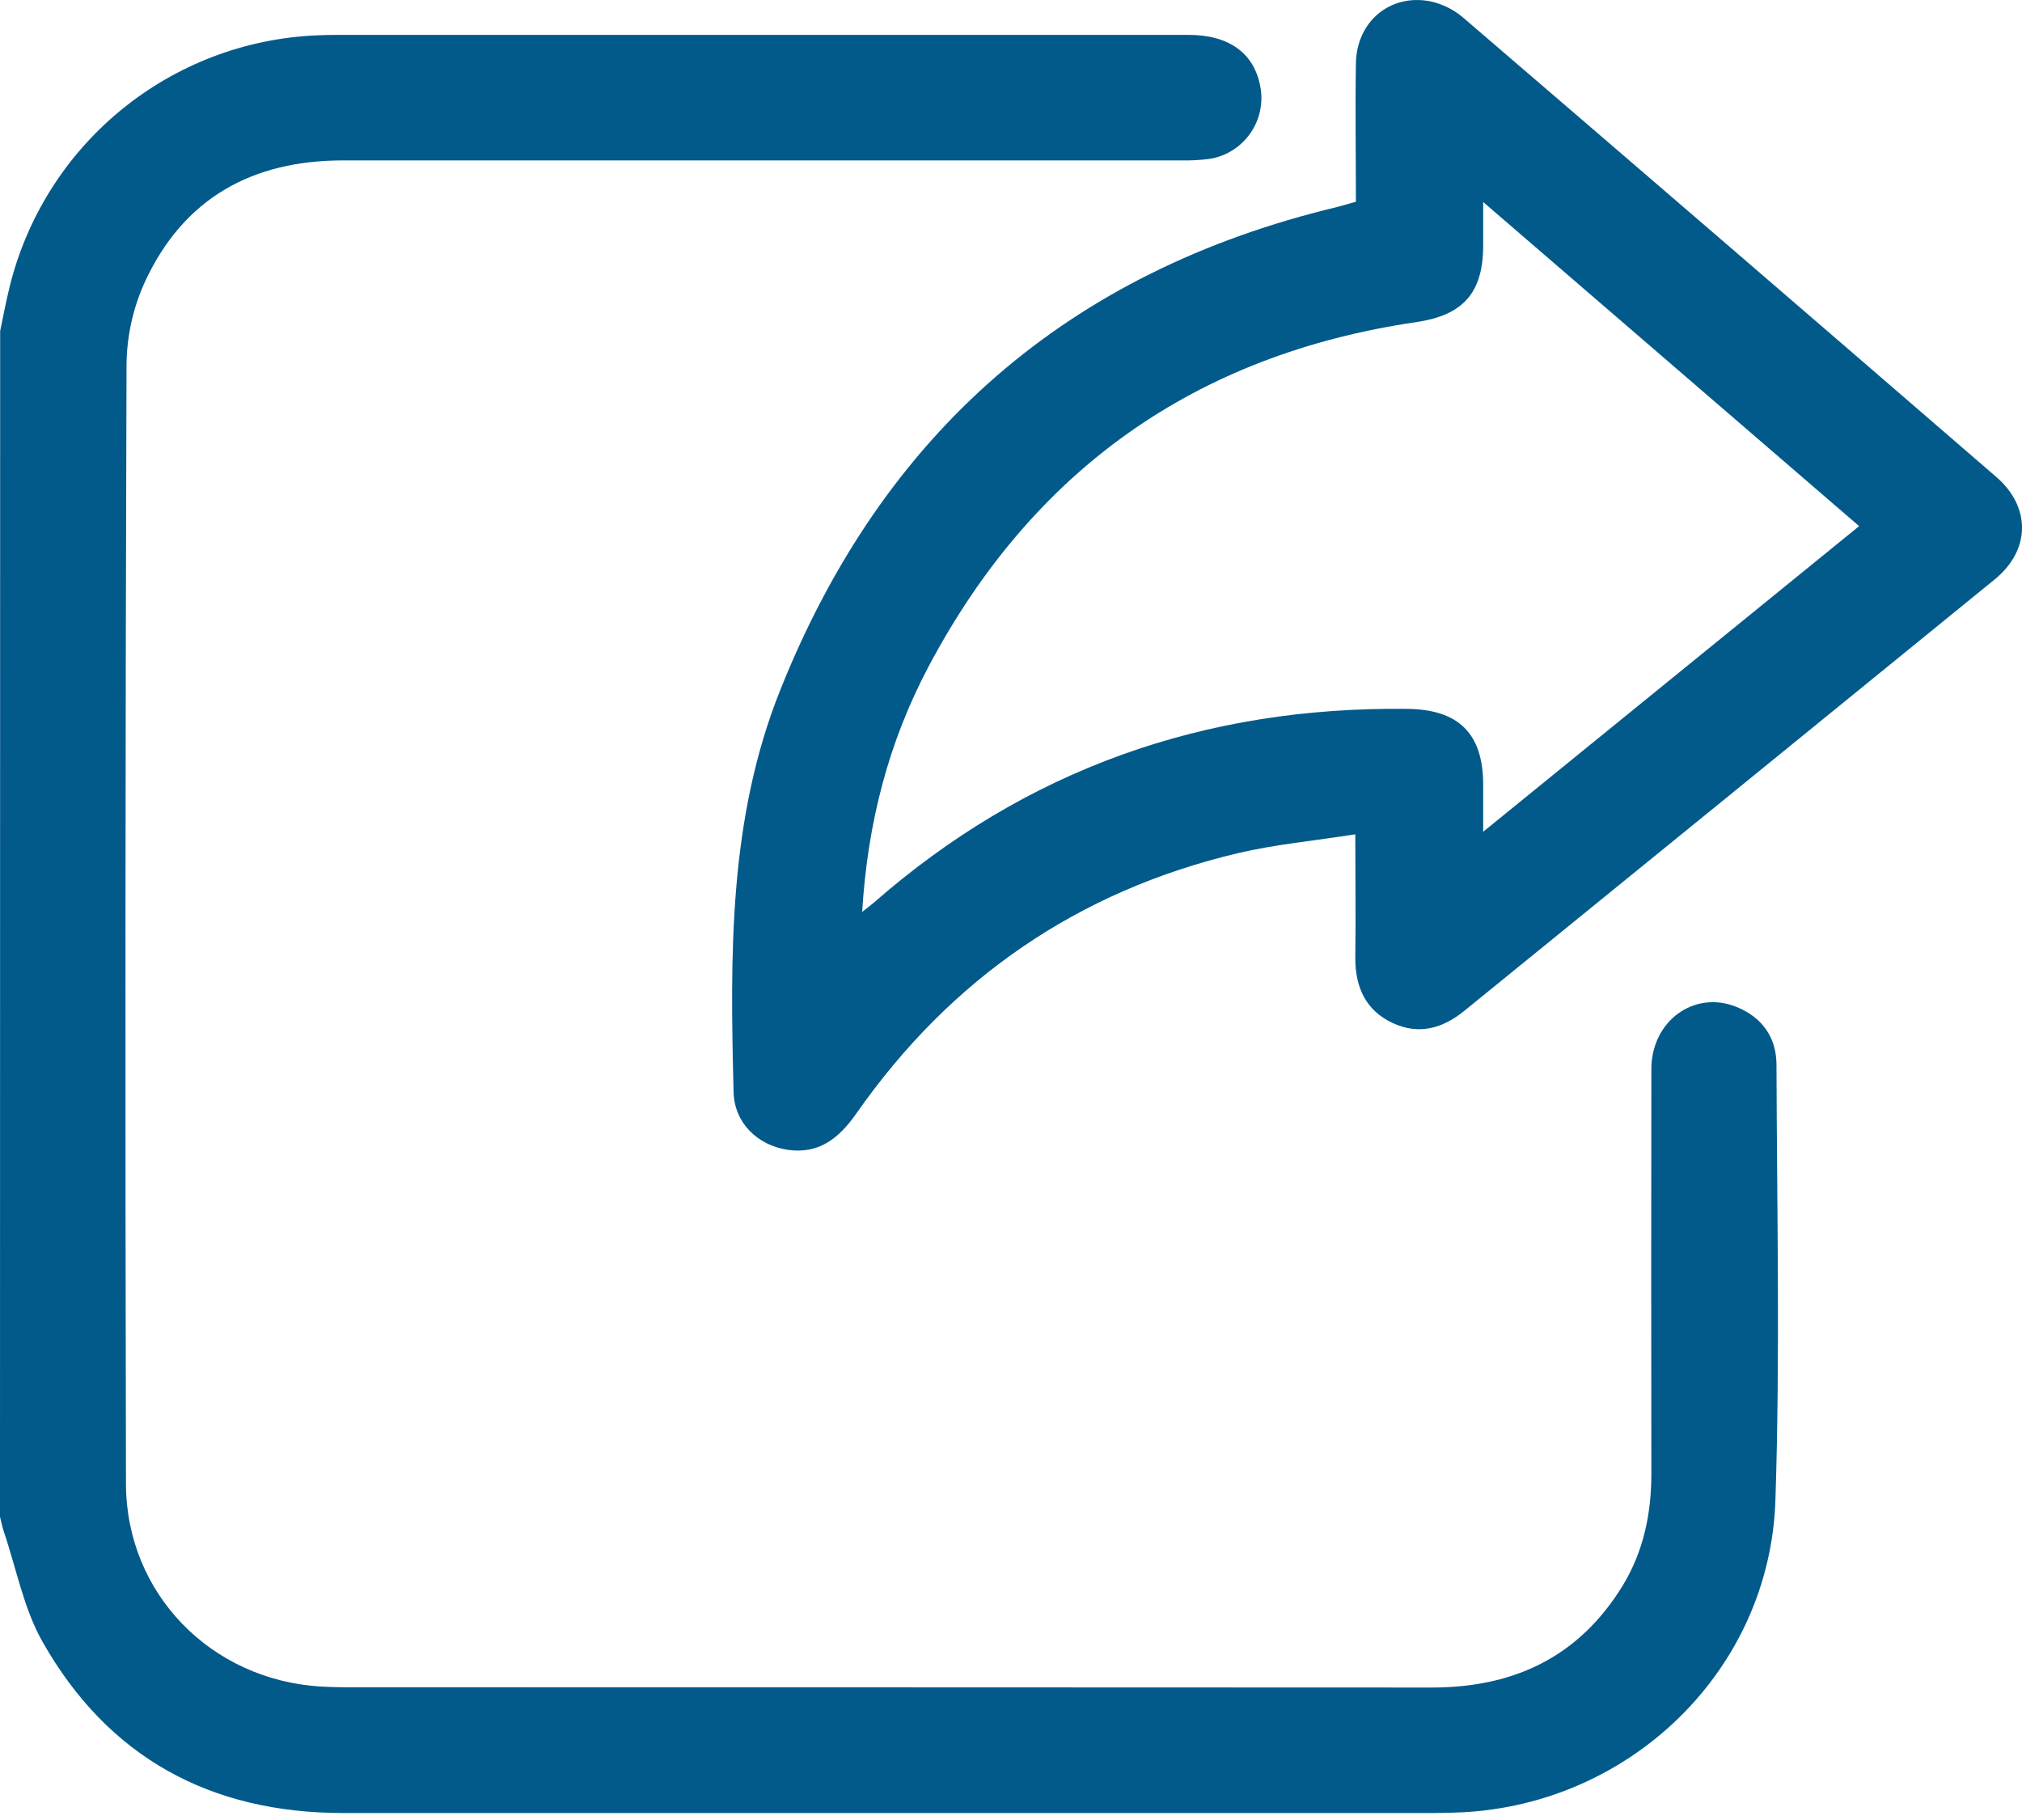
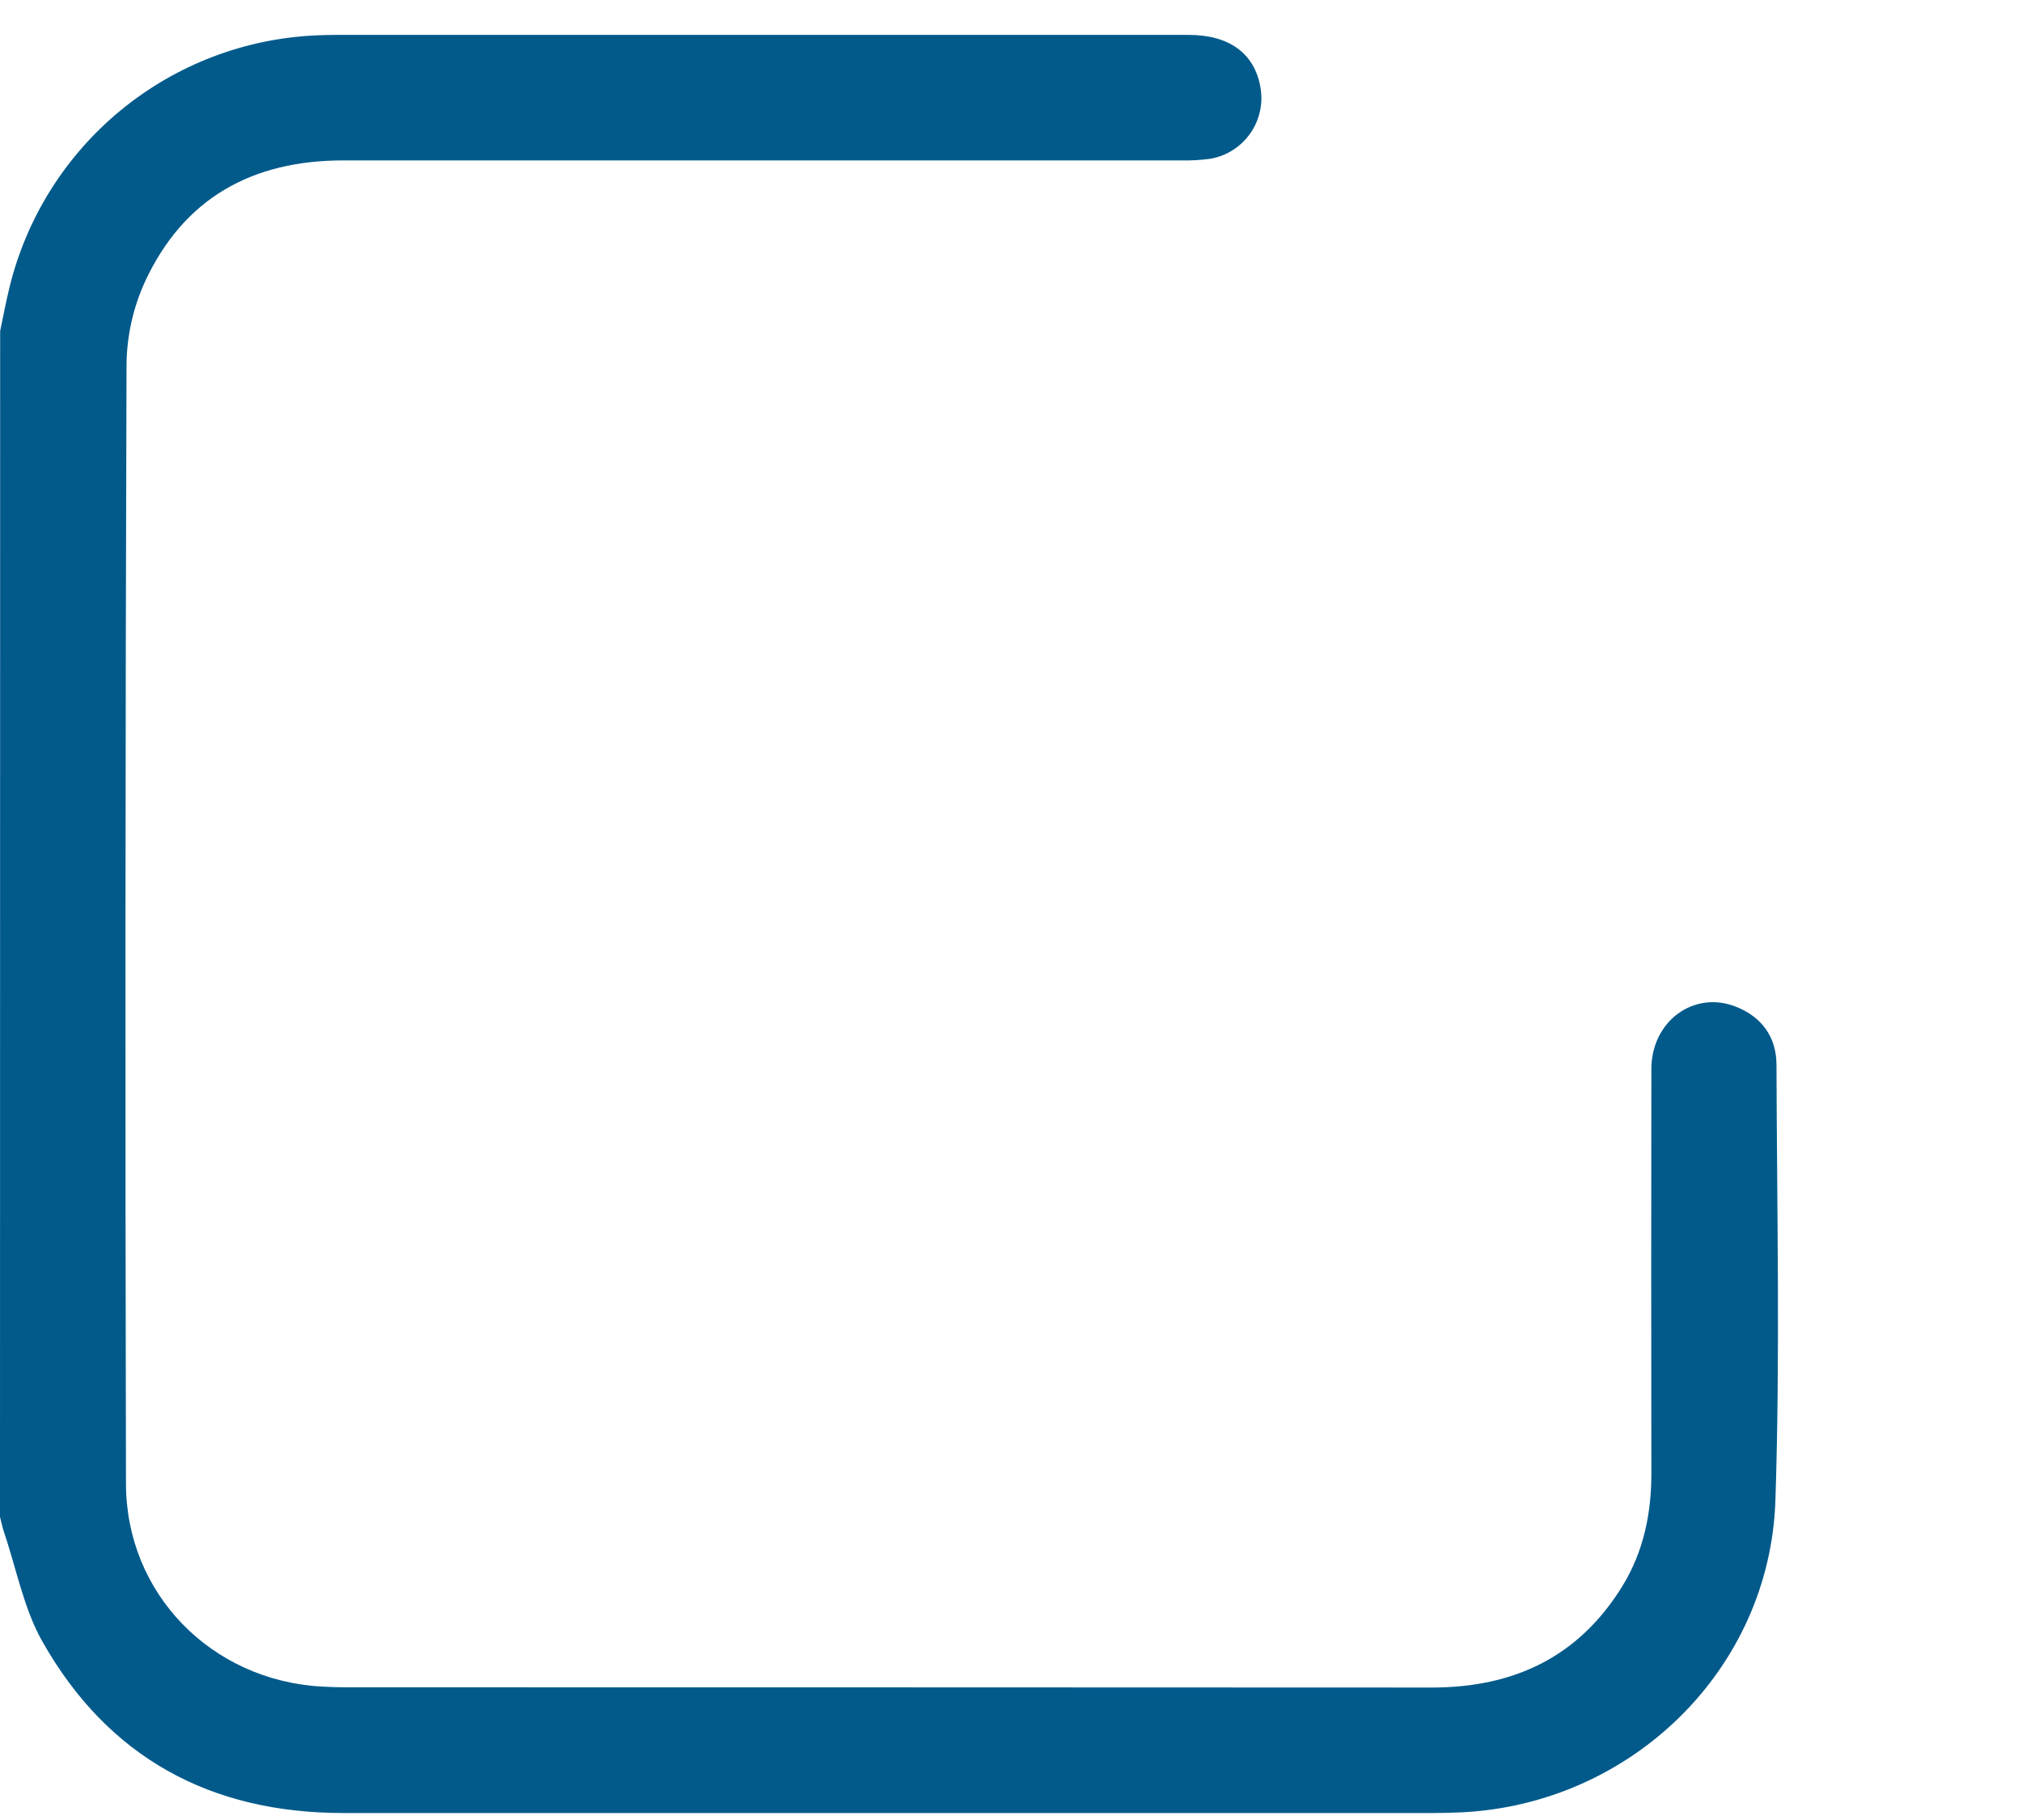
<svg xmlns="http://www.w3.org/2000/svg" width="40" height="36" viewBox="0 0 40 36" fill="none">
  <path d="M0.003 6.547C0.064 6.257 0.118 5.966 0.189 5.679C0.525 4.305 1.298 3.077 2.39 2.18C3.483 1.282 4.837 0.763 6.249 0.7C6.391 0.693 6.533 0.69 6.675 0.69H23.512C24.317 0.69 24.814 1.055 24.933 1.719C24.963 1.878 24.96 2.042 24.925 2.2C24.891 2.358 24.825 2.508 24.732 2.64C24.639 2.773 24.52 2.885 24.383 2.972C24.246 3.058 24.093 3.116 23.933 3.142C23.741 3.167 23.548 3.178 23.354 3.173C17.832 3.173 12.31 3.173 6.789 3.173C4.987 3.173 3.636 3.92 2.871 5.566C2.634 6.082 2.509 6.642 2.503 7.21C2.479 14.587 2.475 21.965 2.492 29.342C2.492 31.52 4.178 33.239 6.365 33.361C6.519 33.369 6.676 33.375 6.83 33.375C13.994 33.375 21.158 33.377 28.322 33.38C29.952 33.38 31.233 32.774 32.097 31.37C32.512 30.692 32.669 29.939 32.668 29.146C32.664 26.48 32.664 23.814 32.668 21.147C32.668 20.197 33.514 19.58 34.349 19.916C34.853 20.118 35.141 20.514 35.143 21.057C35.152 23.93 35.216 26.805 35.122 29.676C35.012 33.031 32.26 35.691 28.903 35.849C28.723 35.857 28.541 35.862 28.36 35.862C21.171 35.862 13.981 35.862 6.791 35.862C4.164 35.862 2.141 34.766 0.843 32.478C0.468 31.82 0.324 31.026 0.077 30.3C0.045 30.204 0.025 30.103 0 30.003L0.003 6.547Z" fill="#025A8B" />
-   <path d="M26.823 3.99C26.823 3.077 26.808 2.163 26.823 1.248C26.84 0.422 27.501 -0.127 28.295 0.026C28.537 0.079 28.762 0.191 28.949 0.352C32.468 3.373 35.982 6.4 39.491 9.434C40.183 10.032 40.167 10.885 39.46 11.461C35.966 14.306 32.469 17.15 28.971 19.992C28.539 20.343 28.07 20.479 27.547 20.234C27.024 19.99 26.811 19.533 26.811 18.957C26.822 18.175 26.811 17.393 26.811 16.503C25.995 16.631 25.226 16.702 24.483 16.877C21.321 17.627 18.808 19.357 16.944 22.02C16.604 22.506 16.208 22.837 15.577 22.743C14.981 22.652 14.526 22.205 14.512 21.602C14.445 18.905 14.407 16.205 15.441 13.635C17.467 8.572 21.119 5.371 26.449 4.095C26.561 4.066 26.673 4.032 26.823 3.99ZM17.056 18.038C17.184 17.933 17.233 17.9 17.28 17.86C20.303 15.211 23.839 13.971 27.848 14.022C28.855 14.034 29.341 14.511 29.341 15.522C29.341 15.801 29.341 16.08 29.341 16.452L36.778 10.407L29.341 3.996C29.341 4.363 29.341 4.625 29.341 4.881C29.332 5.802 28.936 6.236 28.018 6.371C23.647 7.013 20.432 9.297 18.372 13.179C17.586 14.661 17.163 16.26 17.056 18.036V18.038Z" fill="#025A8B" />
</svg>